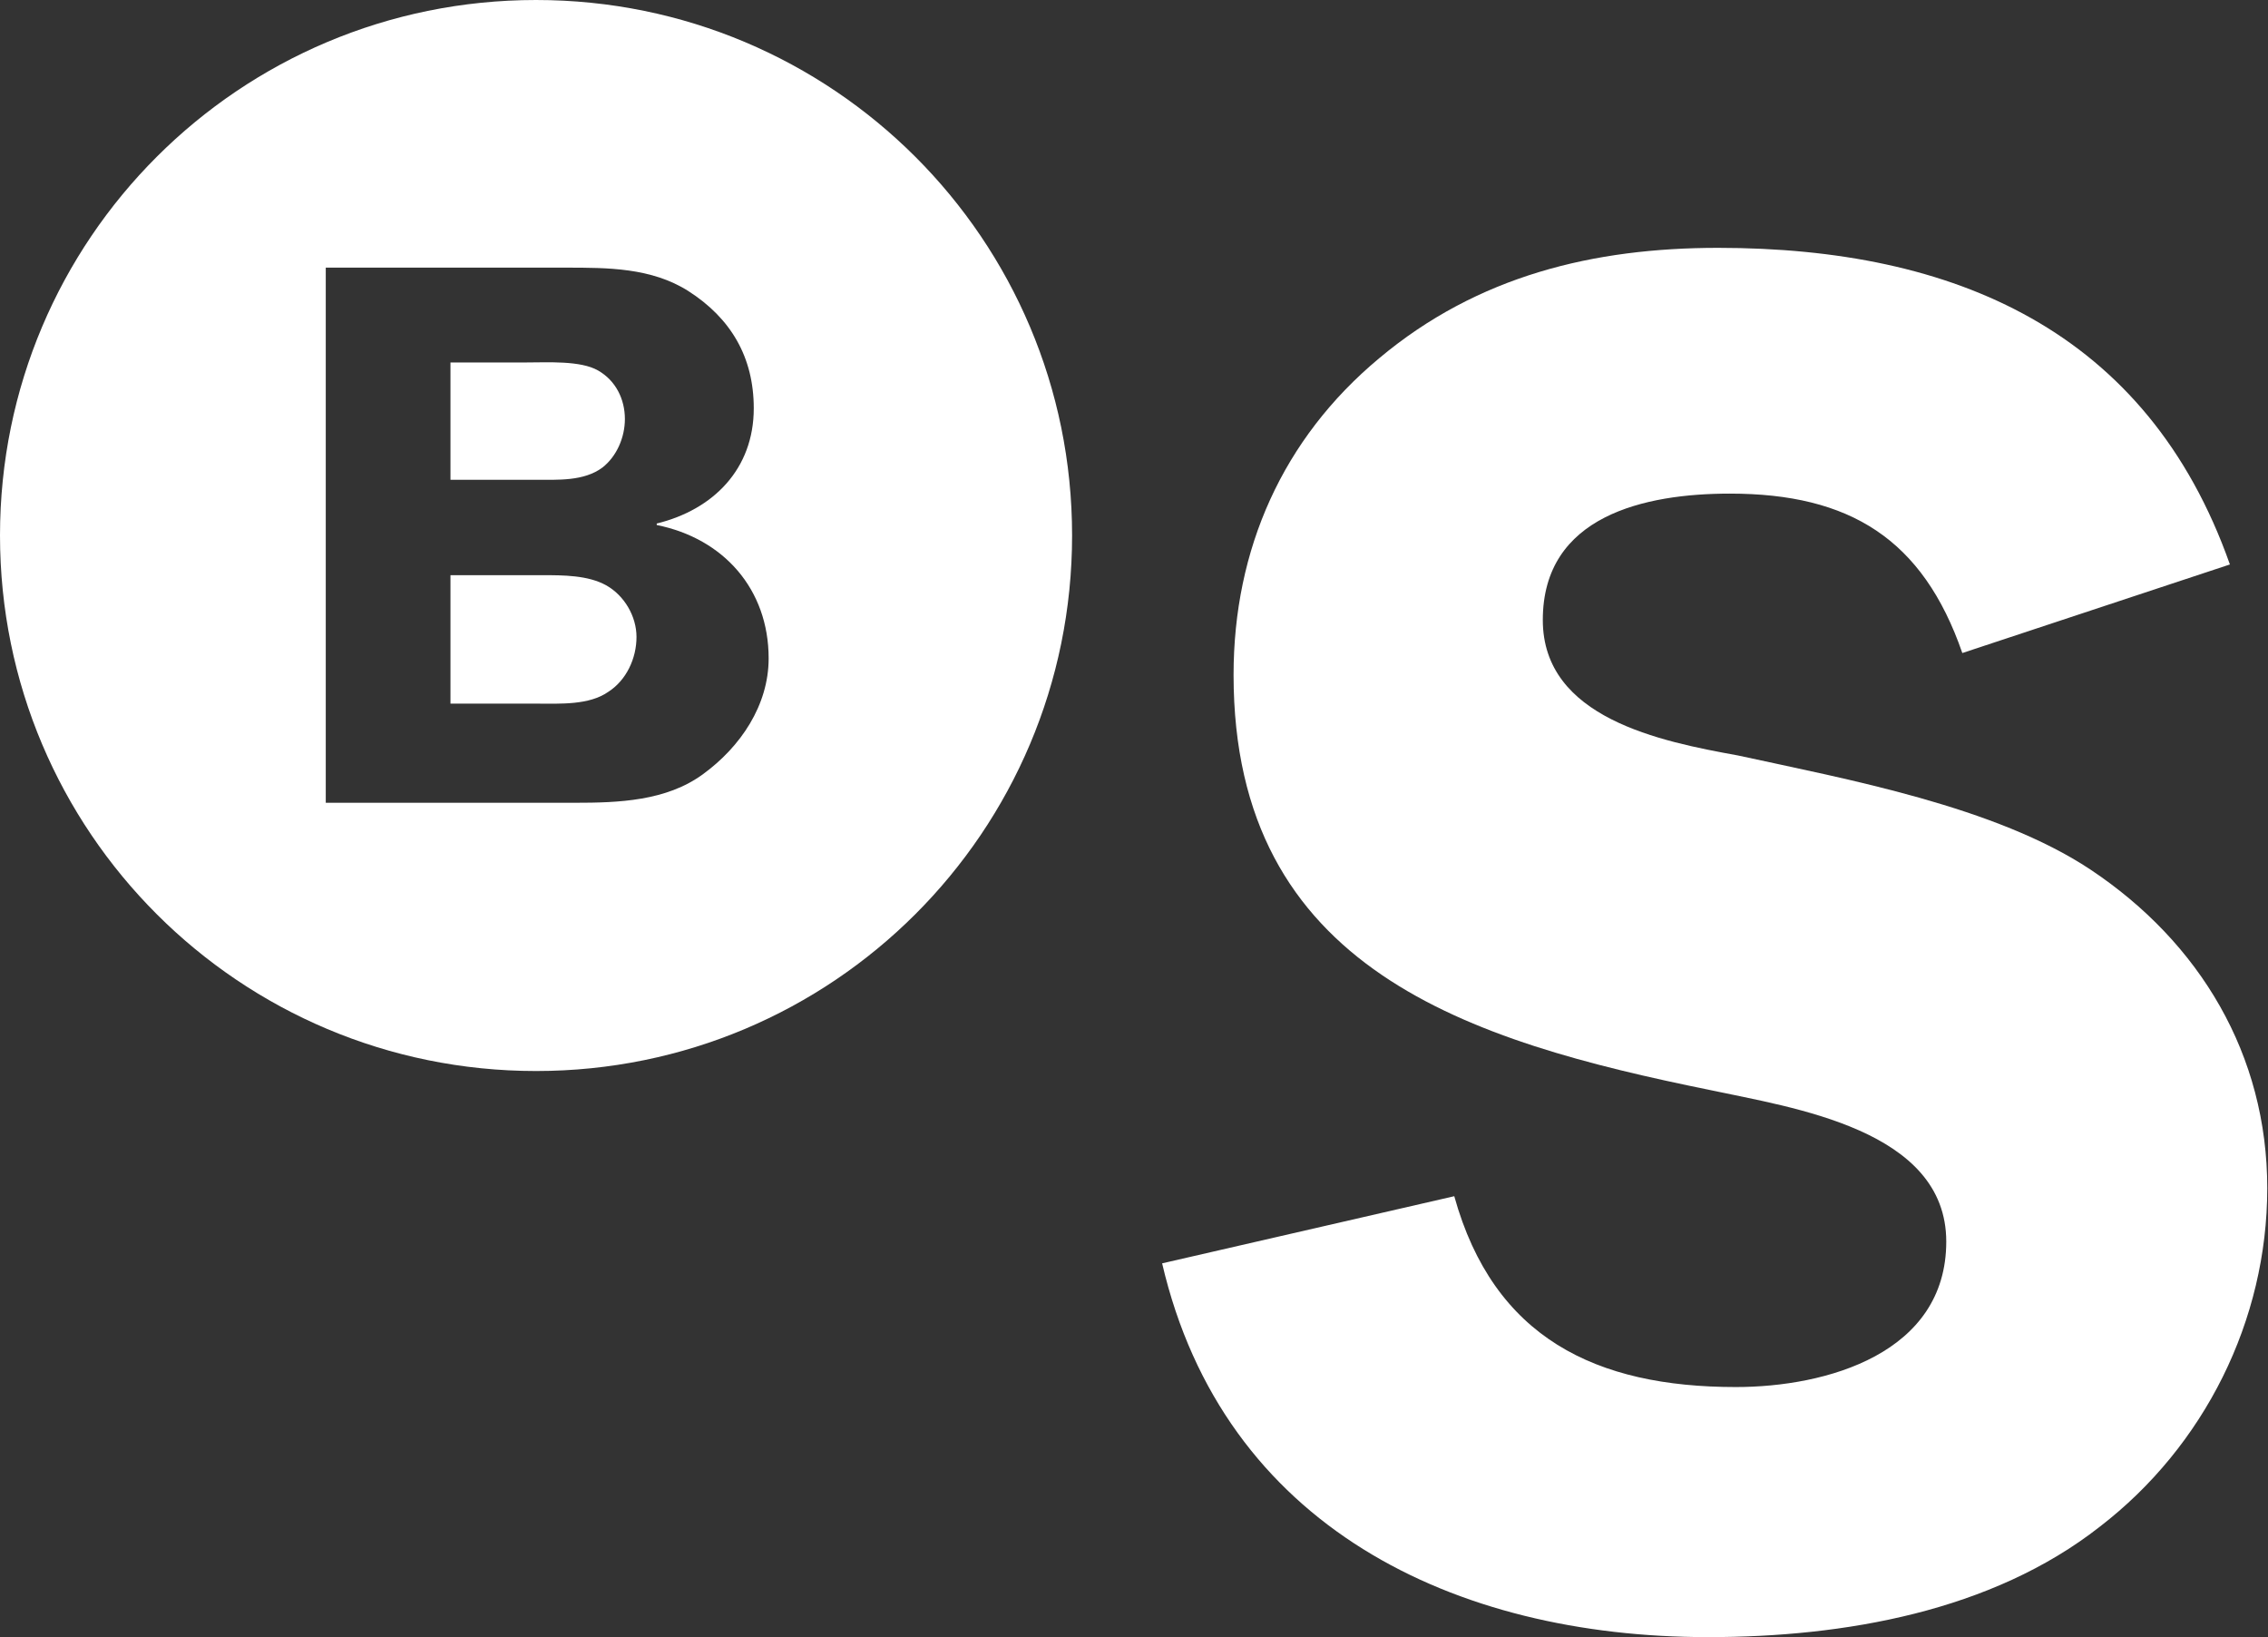
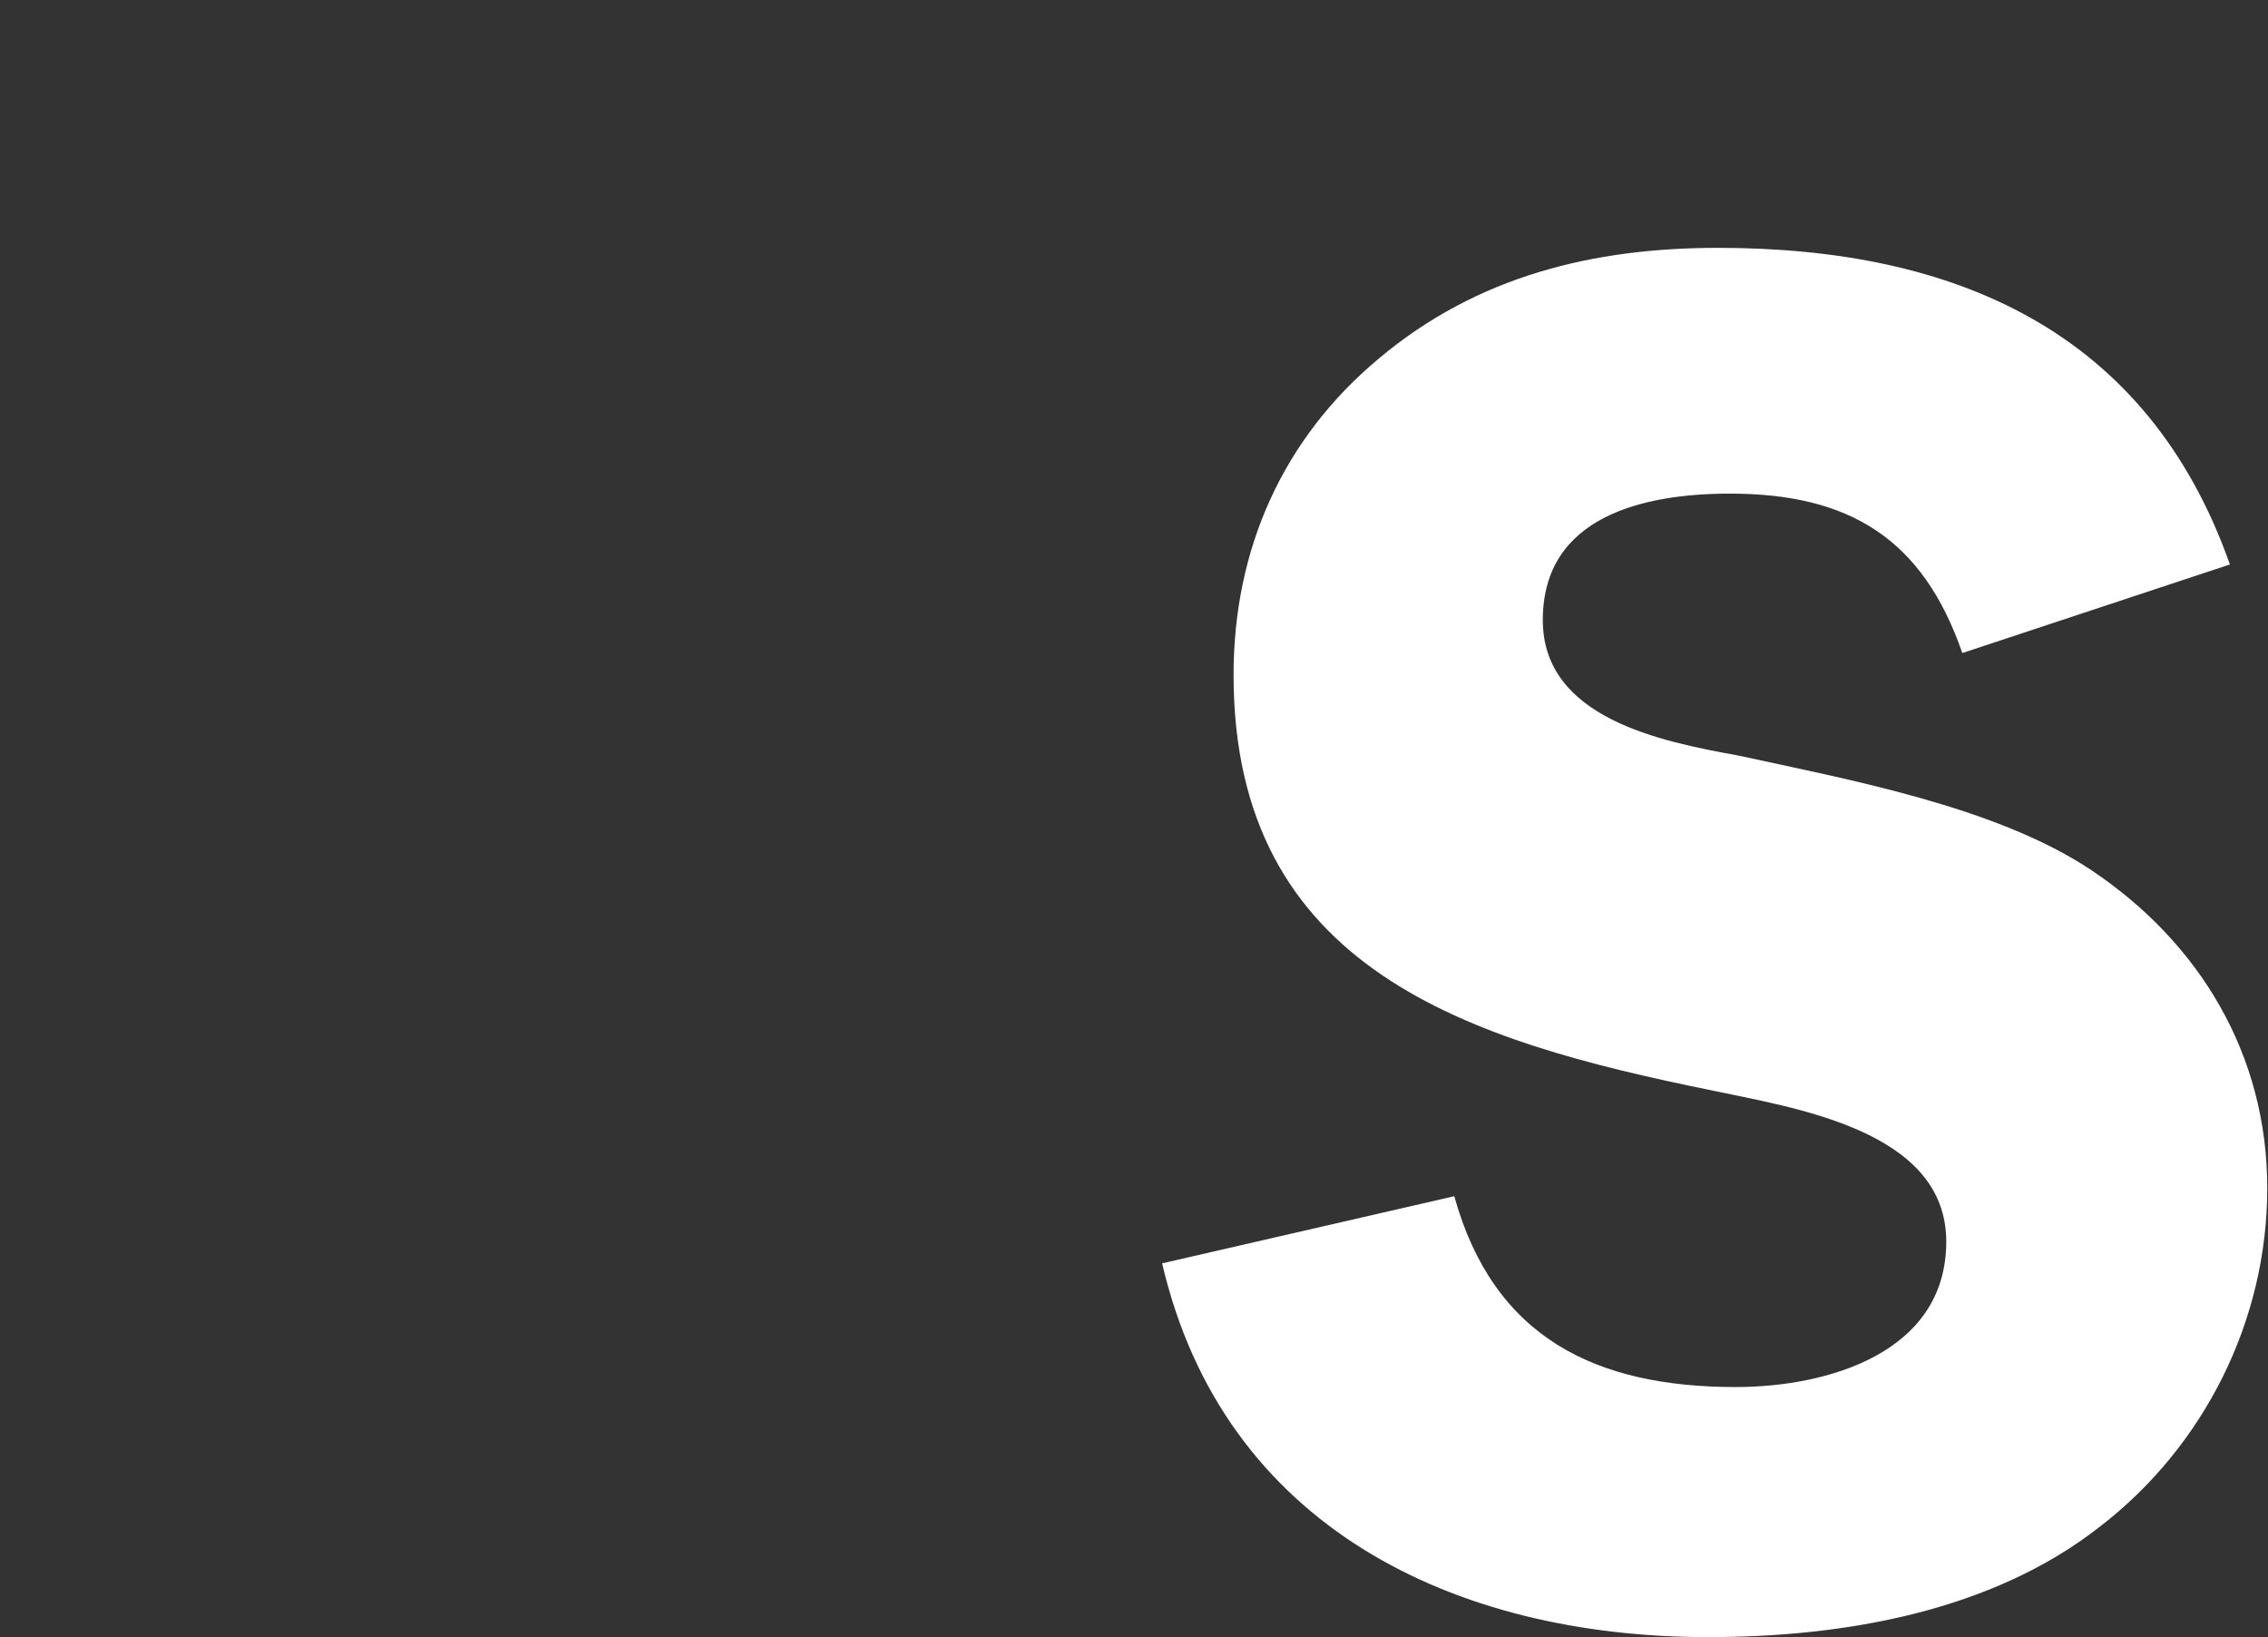
<svg xmlns="http://www.w3.org/2000/svg" version="1.2" viewBox="0 0 1524 1100" width="1524" height="1100">
  <rect x="0" y="0" width="1524" height="1100" fill="#333333" stroke="none" />
  <title>SAB</title>
  <style>
		.s0 { fill: #ffffff } 
	</style>
  <path id="Layer" fill-rule="evenodd" class="s0" d="m1318.6 438.7c-26.5-76.6-75.6-107.1-156.2-107.1-56.9 0-125.7 14.7-125.7 84.9 0 65.9 79.1 81.6 131.1 91 73.8 16.1 173 34.3 236.8 76.6 73.8 49.1 118.9 124.6 118.9 214.1 0 88.9-42.3 173.4-112.5 227.4-72.7 57-171.9 74.2-263.3 74.2-170.5 0-325.6-74.2-366.8-251.1l196.3-45.1c26.5 95.3 95.3 128.2 189.2 128.2 60.8 0 141.4-22.5 141.4-97.7 0-75.3-103.1-89.9-158.6-101.8-161.6-32.9-320.3-80.5-320.3-278.9 0-84.5 33-158.7 97.8-212.7 66.3-55.6 144.4-74.2 227.8-74.2 158.7 0 288.4 55.5 343.9 212.7z" />
-   <path id="path187" fill-rule="evenodd" class="s0" d="m360.2 719.5c-199.2 0-360.2-160.8-360.2-359.8 0-198.9 161-359.7 360.2-359.7 199.2 0 360.2 160.8 360.2 359.7 0 199-161 359.8-360.2 359.8zm19.9-539.7h-161.2v359.5h167.3c29.3 0 61.6-1.1 86.3-19.3 25.1-18.3 44-46.2 44-77.7 0-46.6-30.4-80.6-75.2-89.6v-1c38-9.3 65.2-36.6 65.2-77.4 0-34.4-15.4-60.5-44-78.8-24.8-15.7-54.1-15.7-82.4-15.7zm-15.4 206.6c13.6 0 30.4 0 42.6 6.8 12.2 6.8 20.4 20.8 20.4 34.7 0 14.4-6.8 29.1-19 36.9-12.9 9-32.2 7.9-47.6 7.9h-58.4v-86.3zm-11.1-142.9c14.3 0 36.5-1.4 48.3 5.4 11.9 6.8 18 19.3 18 32.6 0 12.2-5.4 25-15.1 32.6-12.5 9.3-30.1 8.2-44.8 8.2h-57.3v-78.8z" />
</svg>